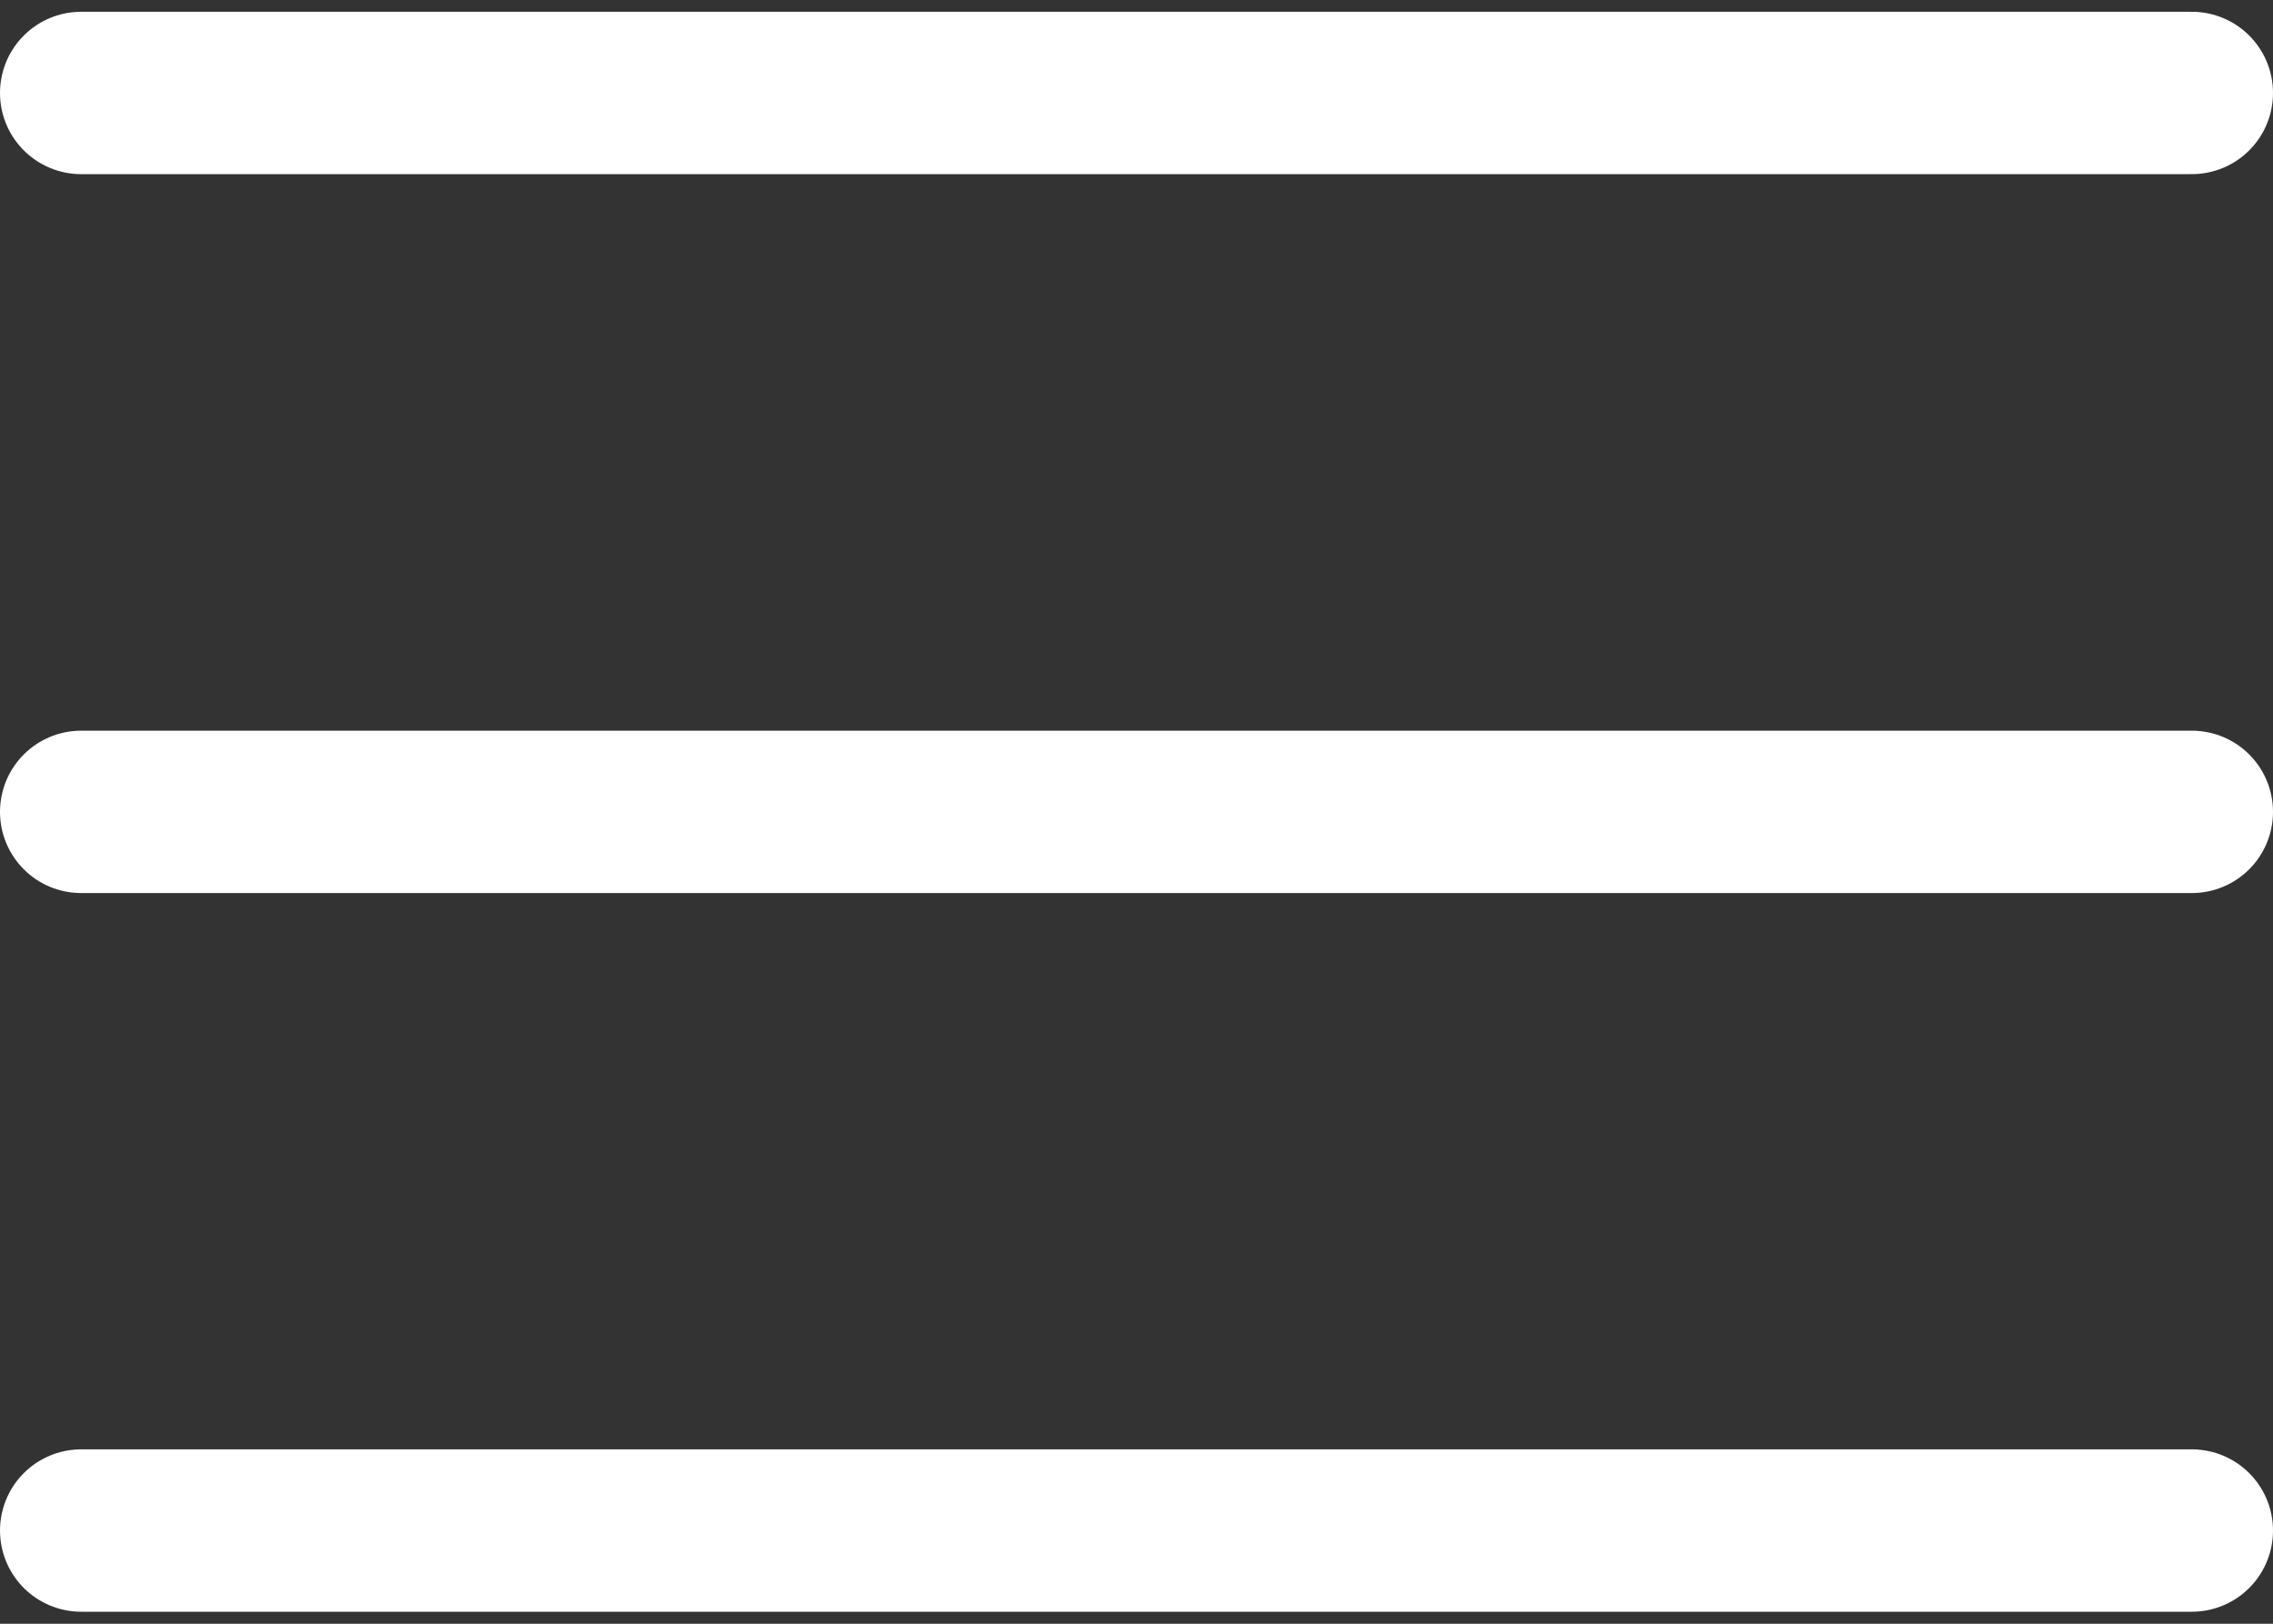
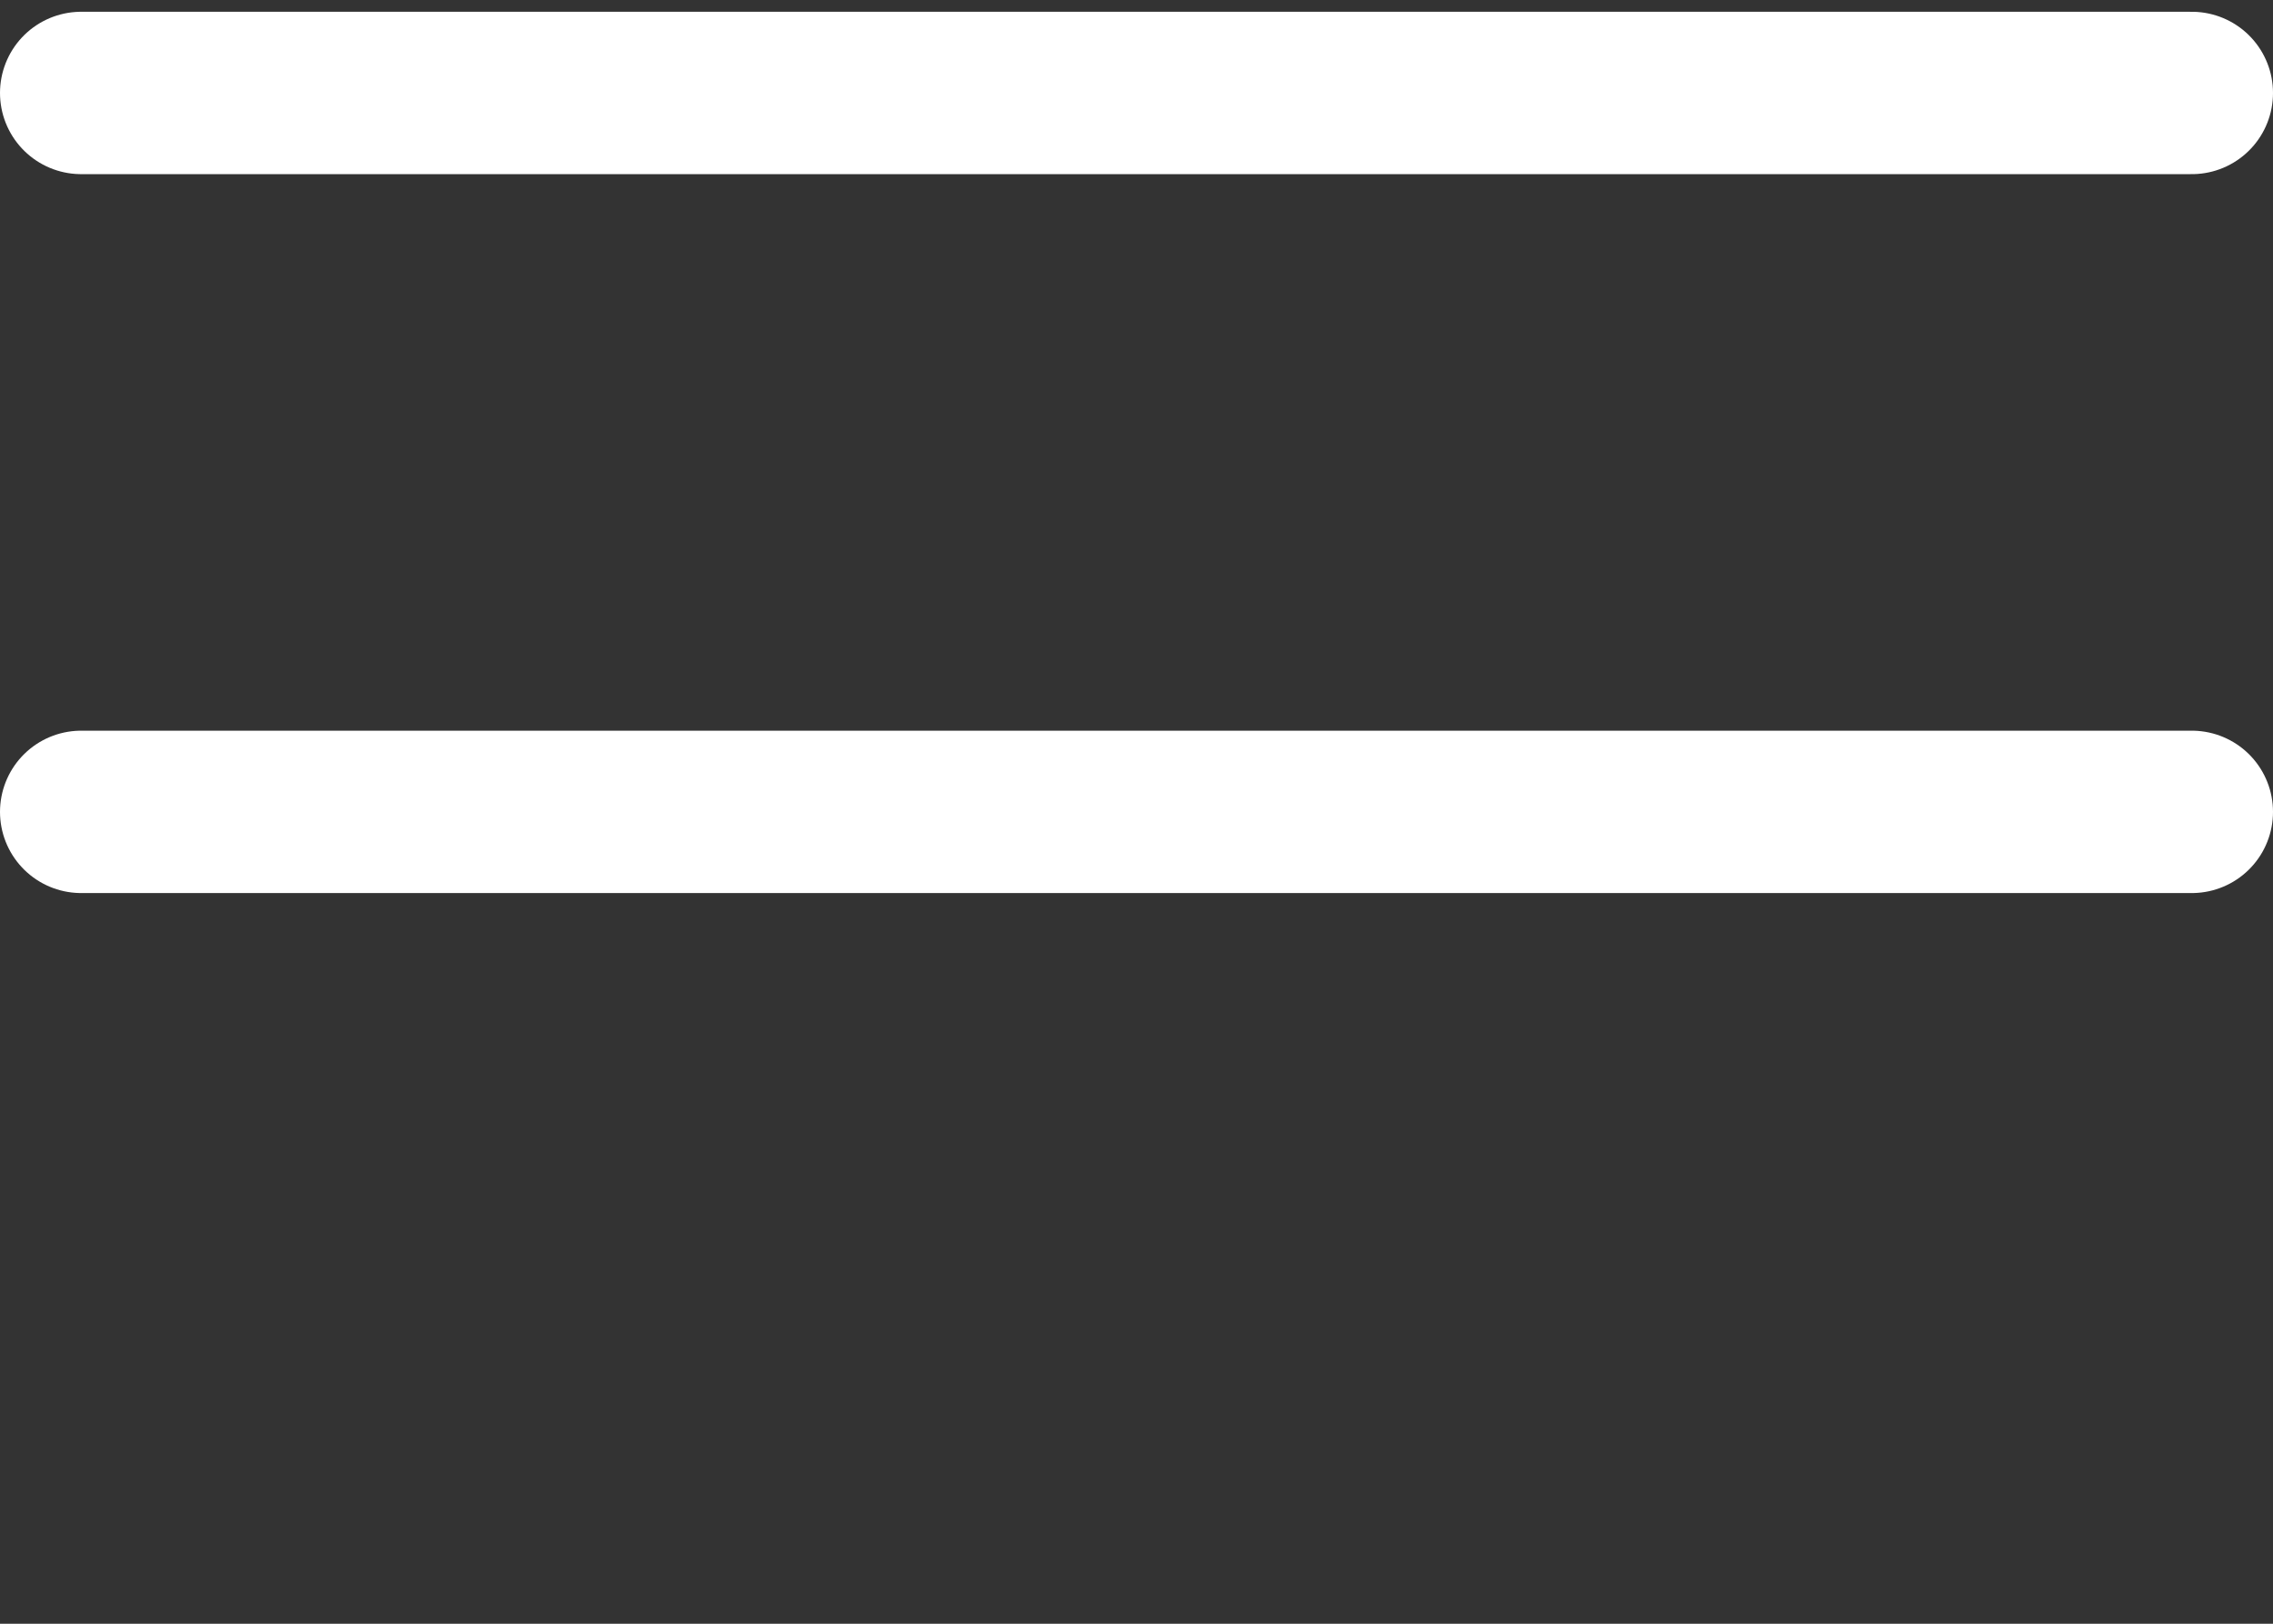
<svg xmlns="http://www.w3.org/2000/svg" width="28" height="20" viewBox="0 0 28 20" fill="none">
  <rect x="0" y="0" width="28" height="20" fill="#333333" stroke="none" />
  <path d="M1 1.145H27" stroke="white" stroke-width="2" stroke-linecap="round" />
  <path d="M1 10H27" stroke="white" stroke-width="2" stroke-linecap="round" />
-   <path d="M1 18.852H27" stroke="white" stroke-width="2" stroke-linecap="round" />
</svg>